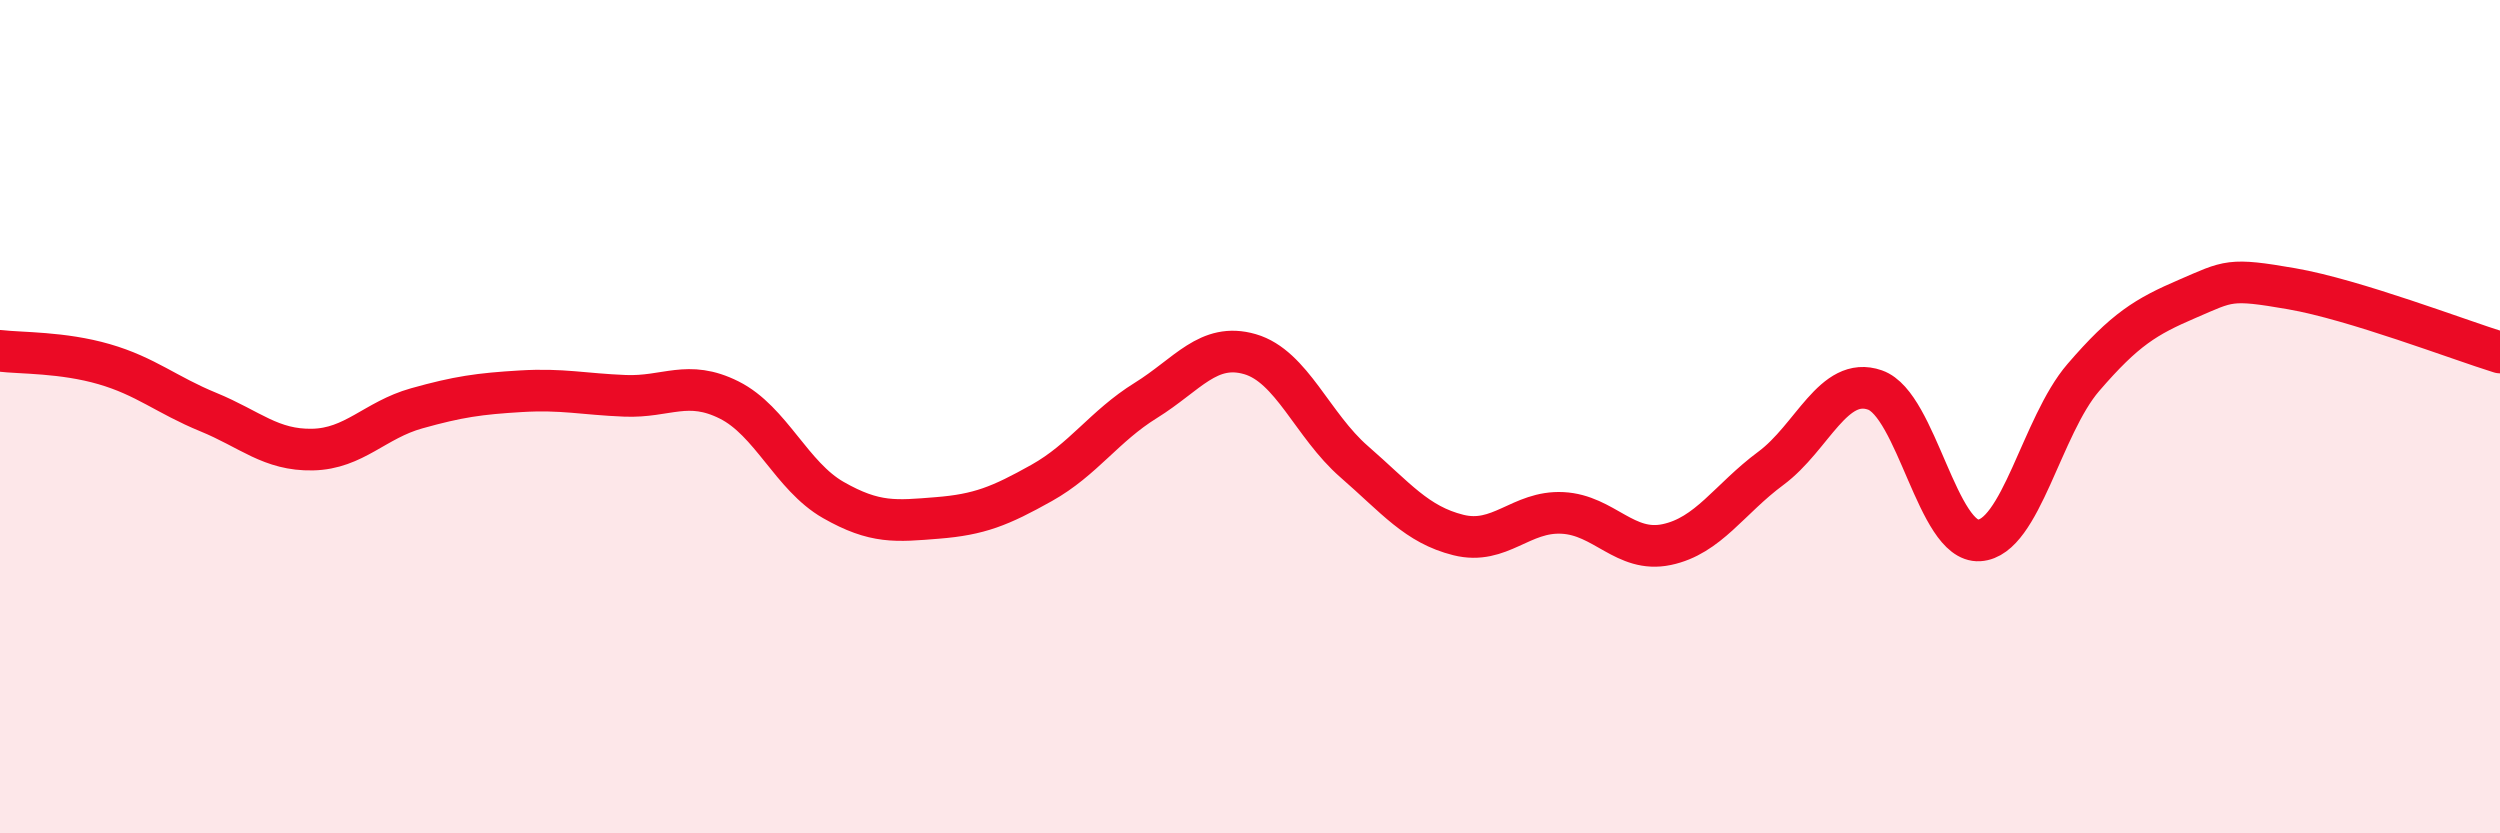
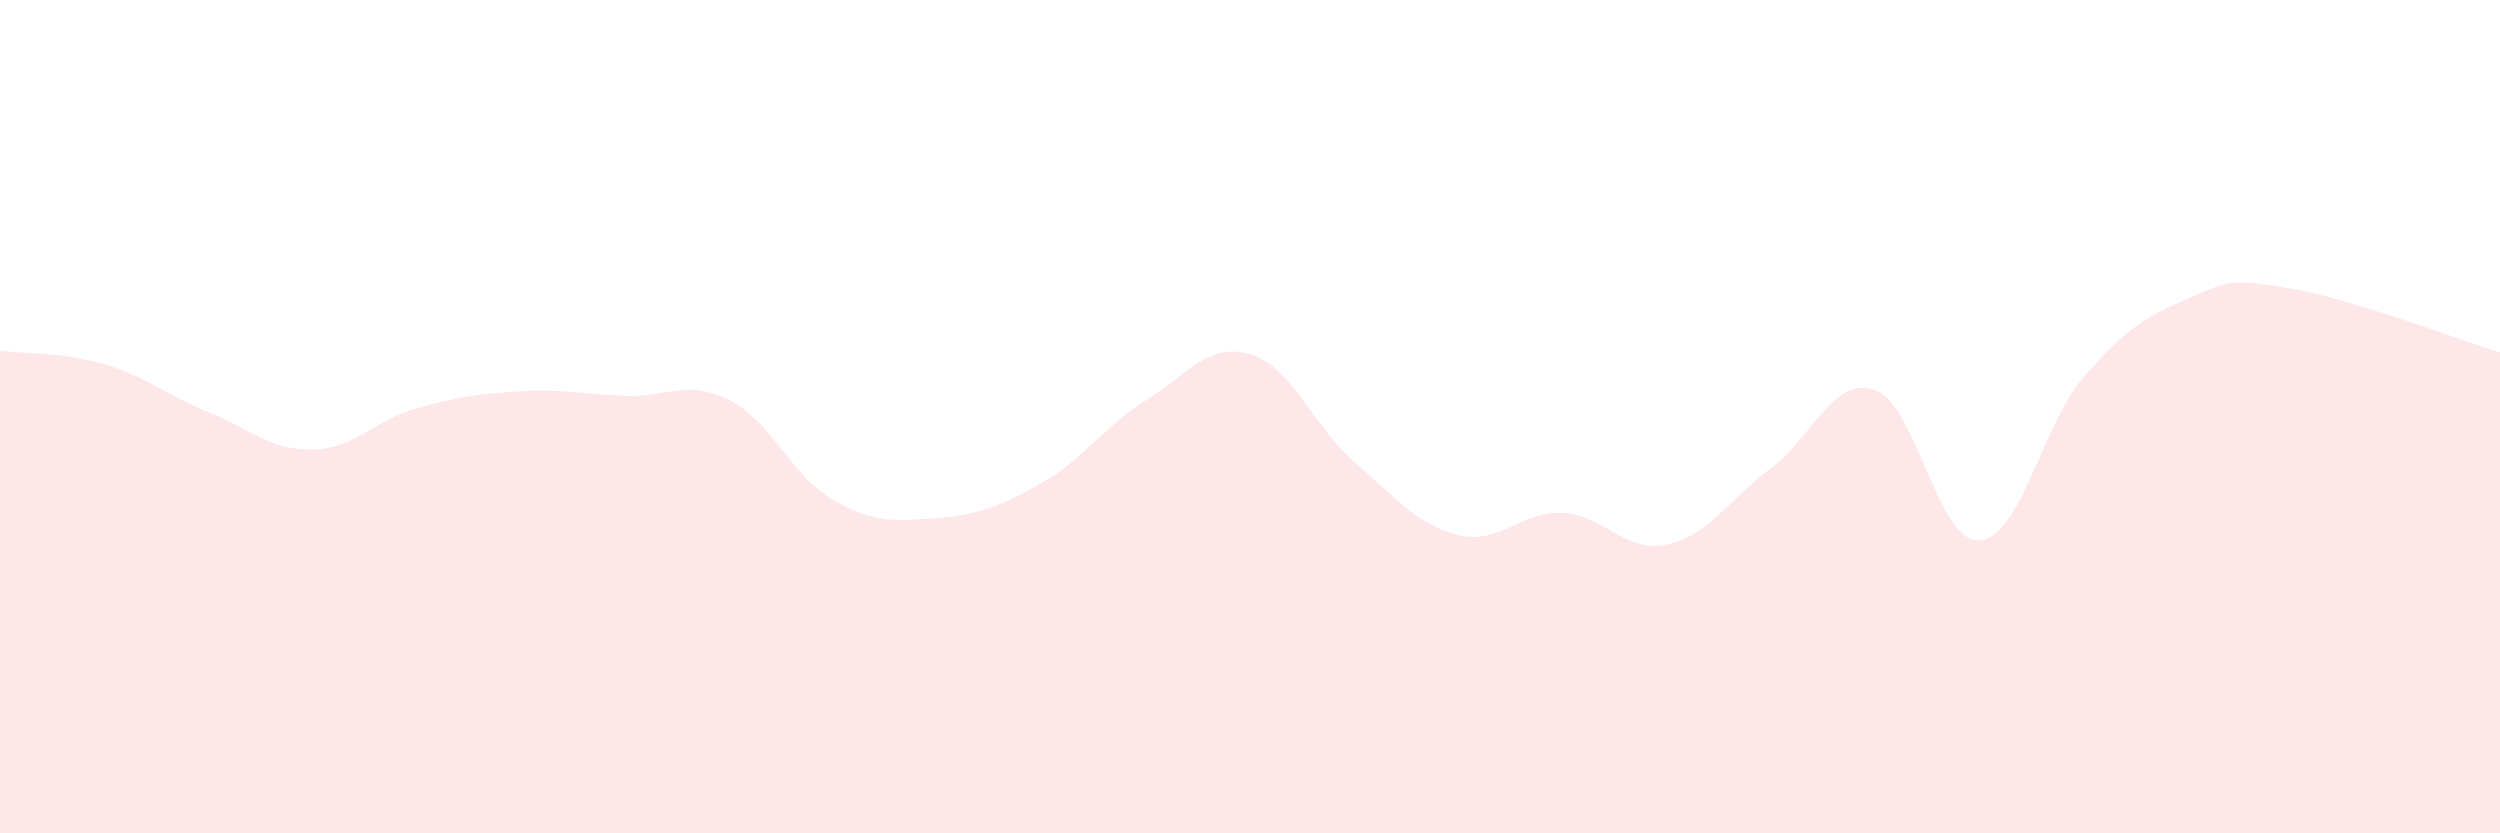
<svg xmlns="http://www.w3.org/2000/svg" width="60" height="20" viewBox="0 0 60 20">
  <path d="M 0,8.42 C 0.5,8.48 1.5,8.45 2.5,8.74 C 3.5,9.03 4,9.48 5,9.89 C 6,10.3 6.5,10.81 7.5,10.79 C 8.5,10.77 9,10.08 10,9.8 C 11,9.52 11.5,9.45 12.5,9.39 C 13.5,9.33 14,9.46 15,9.5 C 16,9.54 16.5,9.1 17.5,9.6 C 18.5,10.1 19,11.43 20,12 C 21,12.57 21.5,12.51 22.5,12.43 C 23.5,12.35 24,12.15 25,11.59 C 26,11.03 26.5,10.23 27.5,9.61 C 28.5,8.99 29,8.21 30,8.5 C 31,8.79 31.5,10.21 32.5,11.08 C 33.5,11.95 34,12.59 35,12.84 C 36,13.09 36.5,12.26 37.5,12.31 C 38.5,12.36 39,13.28 40,13.07 C 41,12.86 41.5,11.98 42.5,11.24 C 43.5,10.5 44,9.01 45,9.36 C 46,9.71 46.5,13.03 47.5,12.97 C 48.5,12.91 49,10.22 50,9.06 C 51,7.9 51.5,7.6 52.5,7.17 C 53.5,6.74 53.5,6.67 55,6.93 C 56.5,7.19 59,8.15 60,8.46L60 20L0 20Z" fill="#EB0A25" opacity="0.1" stroke-linecap="round" stroke-linejoin="round" />
-   <path d="M 0,8.42 C 0.5,8.48 1.5,8.45 2.5,8.74 C 3.5,9.03 4,9.48 5,9.89 C 6,10.3 6.5,10.81 7.5,10.79 C 8.5,10.77 9,10.08 10,9.8 C 11,9.52 11.5,9.45 12.5,9.39 C 13.5,9.33 14,9.46 15,9.5 C 16,9.54 16.5,9.1 17.5,9.6 C 18.5,10.1 19,11.43 20,12 C 21,12.57 21.5,12.51 22.5,12.43 C 23.5,12.35 24,12.15 25,11.59 C 26,11.03 26.5,10.23 27.5,9.61 C 28.5,8.99 29,8.21 30,8.5 C 31,8.79 31.5,10.21 32.5,11.08 C 33.5,11.95 34,12.59 35,12.84 C 36,13.09 36.5,12.26 37.5,12.31 C 38.5,12.36 39,13.28 40,13.07 C 41,12.86 41.5,11.98 42.5,11.24 C 43.5,10.5 44,9.01 45,9.36 C 46,9.71 46.5,13.03 47.5,12.97 C 48.5,12.91 49,10.22 50,9.06 C 51,7.9 51.5,7.6 52.5,7.17 C 53.5,6.74 53.5,6.67 55,6.93 C 56.5,7.19 59,8.15 60,8.46" stroke="#EB0A25" stroke-width="1" fill="none" stroke-linecap="round" stroke-linejoin="round" />
</svg>